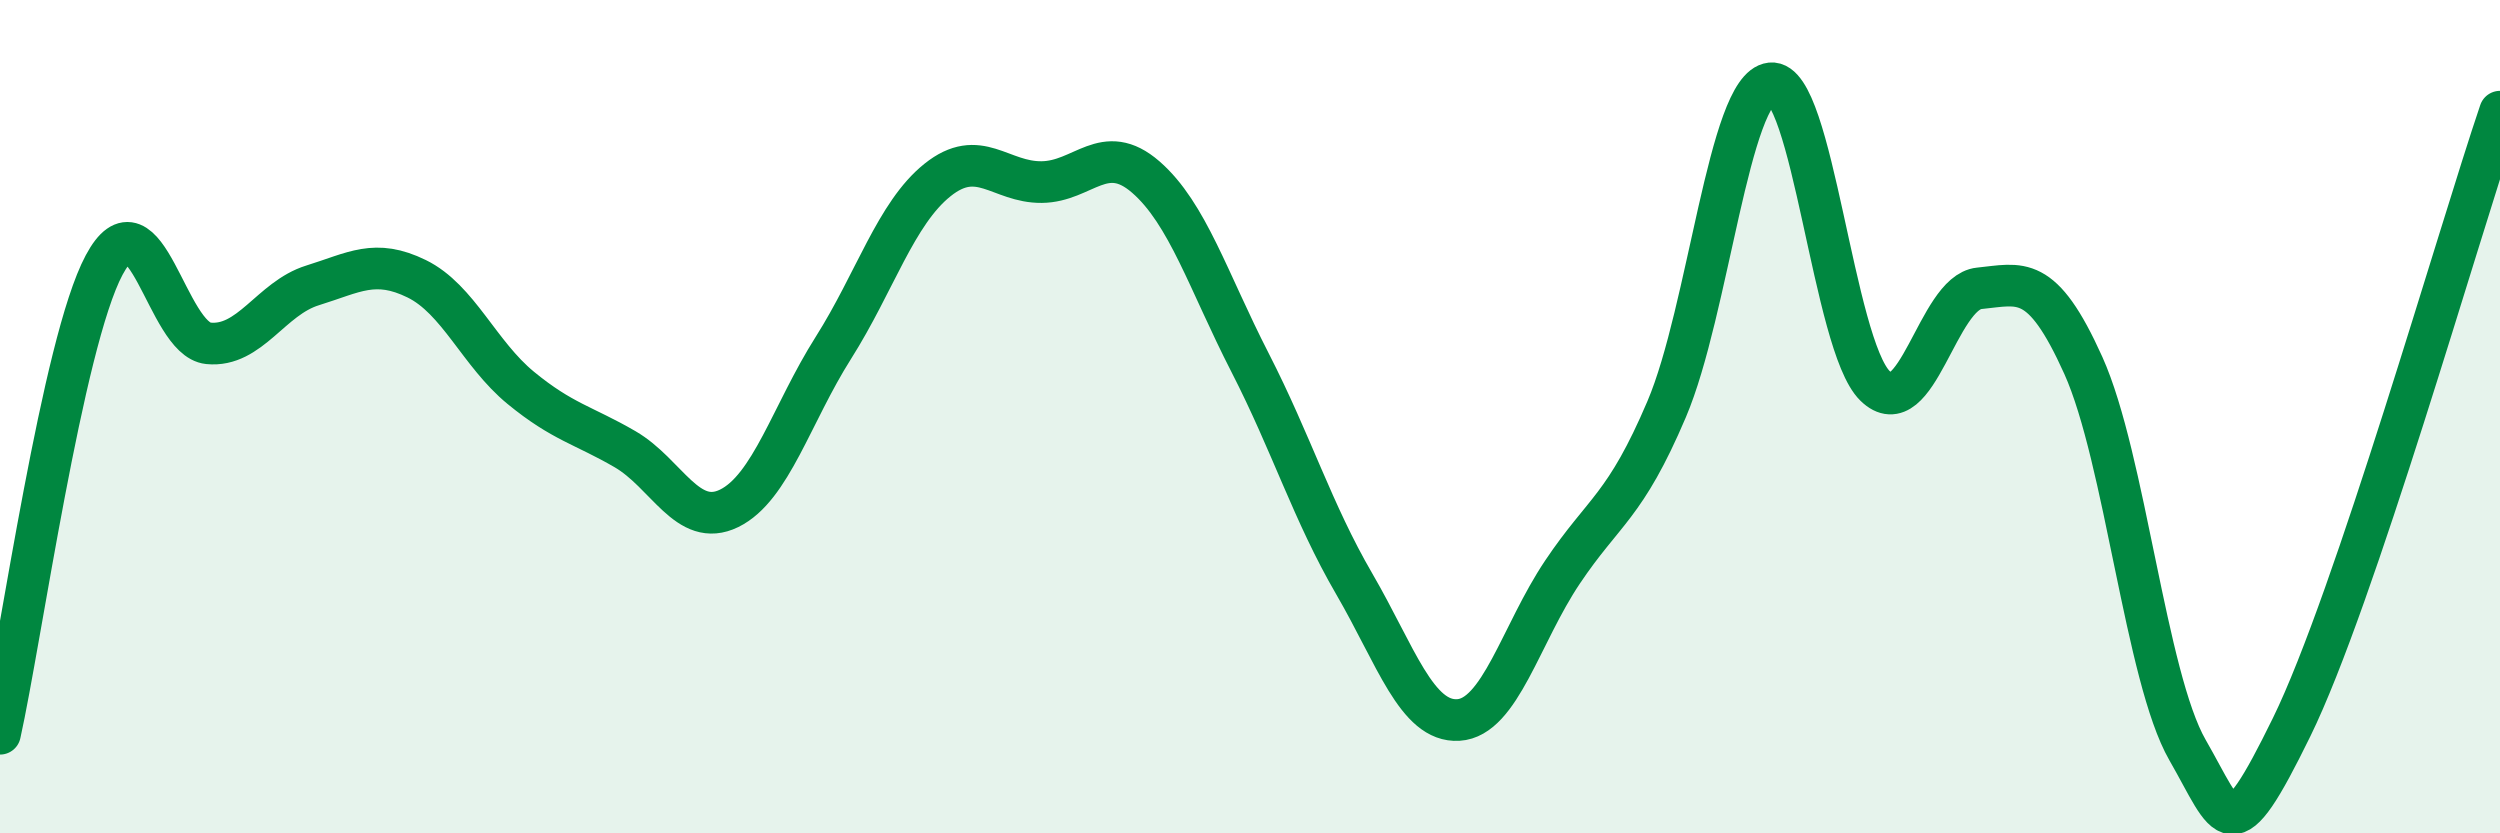
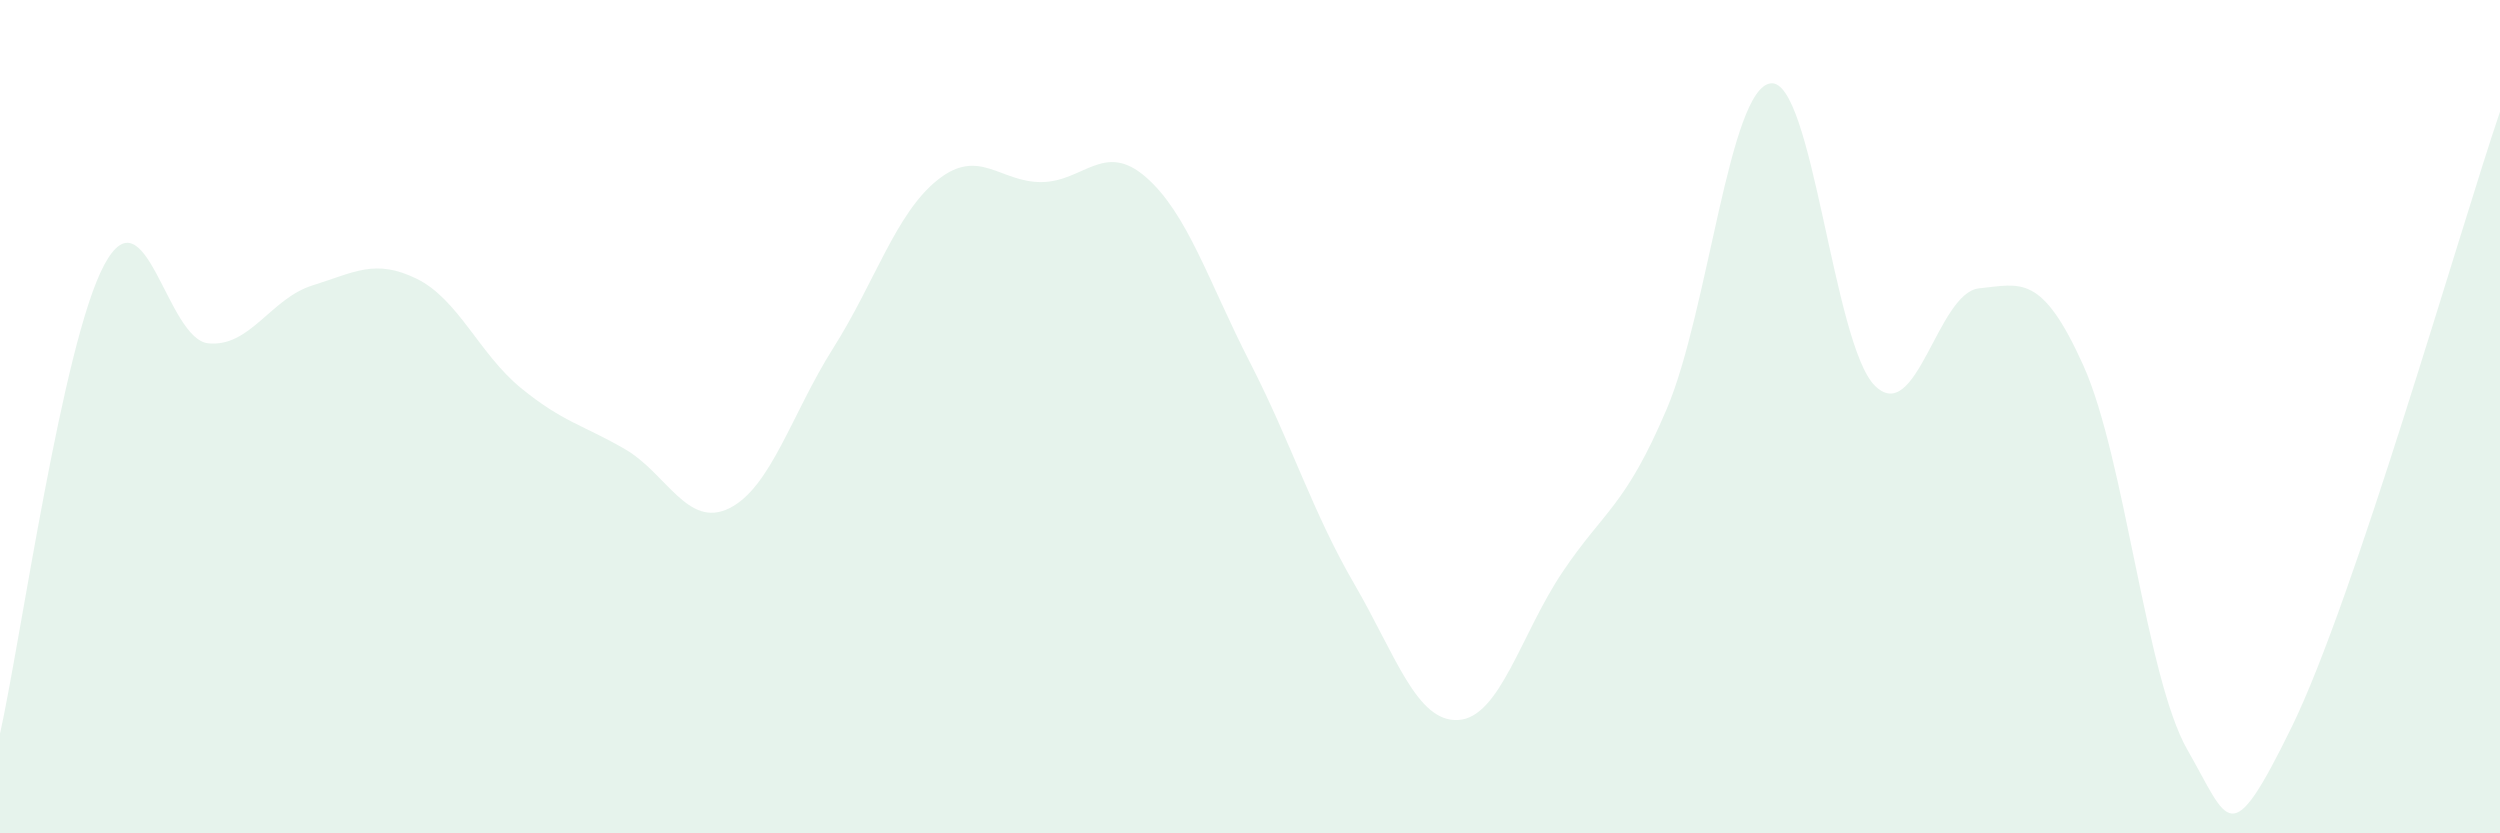
<svg xmlns="http://www.w3.org/2000/svg" width="60" height="20" viewBox="0 0 60 20">
  <path d="M 0,17.61 C 0.5,15.36 1.5,8.23 2.5,6.36 C 3.5,4.49 4,8.14 5,8.24 C 6,8.34 6.5,7.16 7.5,6.85 C 8.5,6.54 9,6.2 10,6.69 C 11,7.18 11.5,8.49 12.5,9.31 C 13.5,10.13 14,10.2 15,10.78 C 16,11.36 16.5,12.69 17.5,12.2 C 18.5,11.71 19,9.93 20,8.35 C 21,6.77 21.5,5.12 22.5,4.32 C 23.5,3.52 24,4.38 25,4.37 C 26,4.36 26.5,3.38 27.5,4.25 C 28.5,5.12 29,6.75 30,8.7 C 31,10.65 31.5,12.29 32.5,14.01 C 33.5,15.73 34,17.34 35,17.28 C 36,17.22 36.5,15.22 37.5,13.73 C 38.5,12.24 39,12.17 40,9.82 C 41,7.47 41.5,2.11 42.5,2 C 43.5,1.89 44,8.28 45,9.26 C 46,10.24 46.5,7.02 47.5,6.92 C 48.5,6.82 49,6.55 50,8.77 C 51,10.99 51.5,16.26 52.5,18 C 53.5,19.74 53.5,20.51 55,17.45 C 56.5,14.39 59,5.63 60,2.68L60 20L0 20Z" fill="#008740" opacity="0.1" stroke-linecap="round" stroke-linejoin="round" />
-   <path d="M 0,17.61 C 0.5,15.36 1.5,8.23 2.5,6.36 C 3.5,4.49 4,8.14 5,8.24 C 6,8.34 6.5,7.16 7.5,6.85 C 8.5,6.54 9,6.2 10,6.69 C 11,7.18 11.5,8.49 12.5,9.31 C 13.5,10.13 14,10.2 15,10.78 C 16,11.36 16.5,12.69 17.5,12.2 C 18.5,11.71 19,9.93 20,8.35 C 21,6.77 21.5,5.12 22.5,4.32 C 23.5,3.52 24,4.38 25,4.37 C 26,4.36 26.5,3.38 27.5,4.25 C 28.5,5.12 29,6.75 30,8.7 C 31,10.65 31.5,12.29 32.5,14.01 C 33.5,15.73 34,17.34 35,17.28 C 36,17.22 36.5,15.22 37.5,13.73 C 38.5,12.24 39,12.17 40,9.82 C 41,7.47 41.5,2.11 42.5,2 C 43.5,1.89 44,8.28 45,9.26 C 46,10.24 46.5,7.02 47.5,6.92 C 48.5,6.82 49,6.55 50,8.77 C 51,10.99 51.5,16.26 52.5,18 C 53.5,19.74 53.5,20.51 55,17.45 C 56.5,14.39 59,5.63 60,2.68" stroke="#008740" stroke-width="1" fill="none" stroke-linecap="round" stroke-linejoin="round" />
</svg>